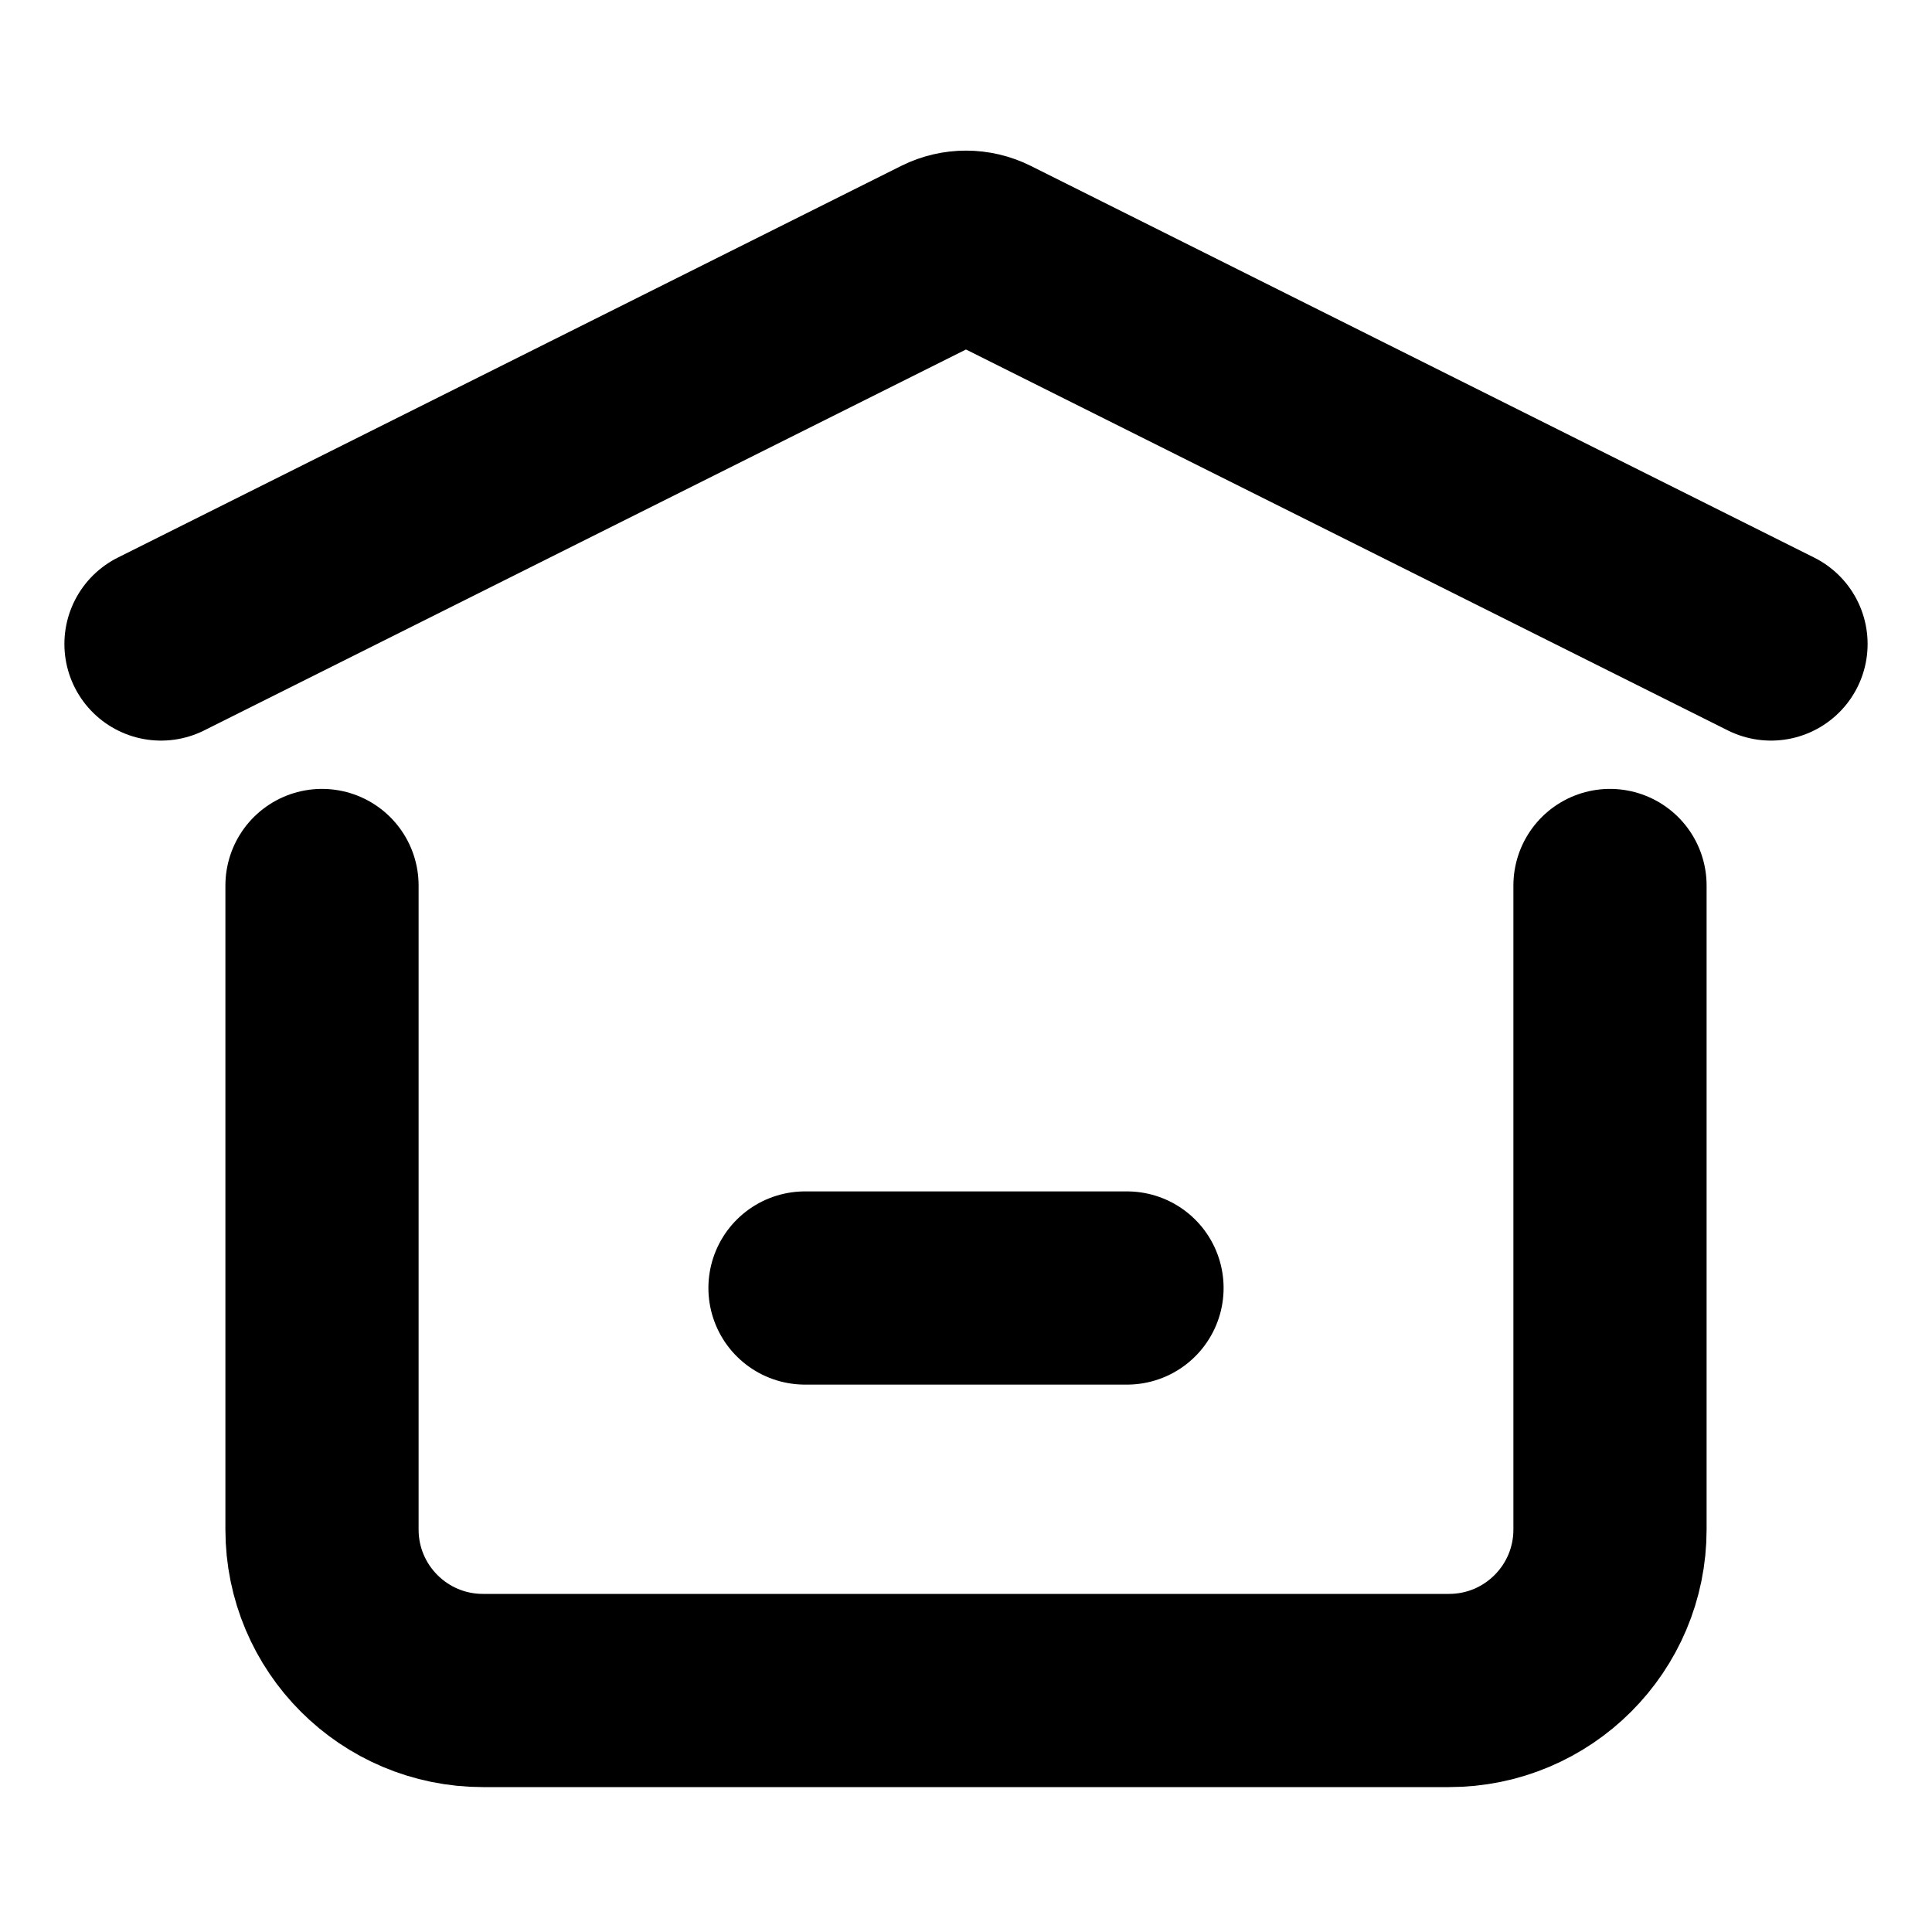
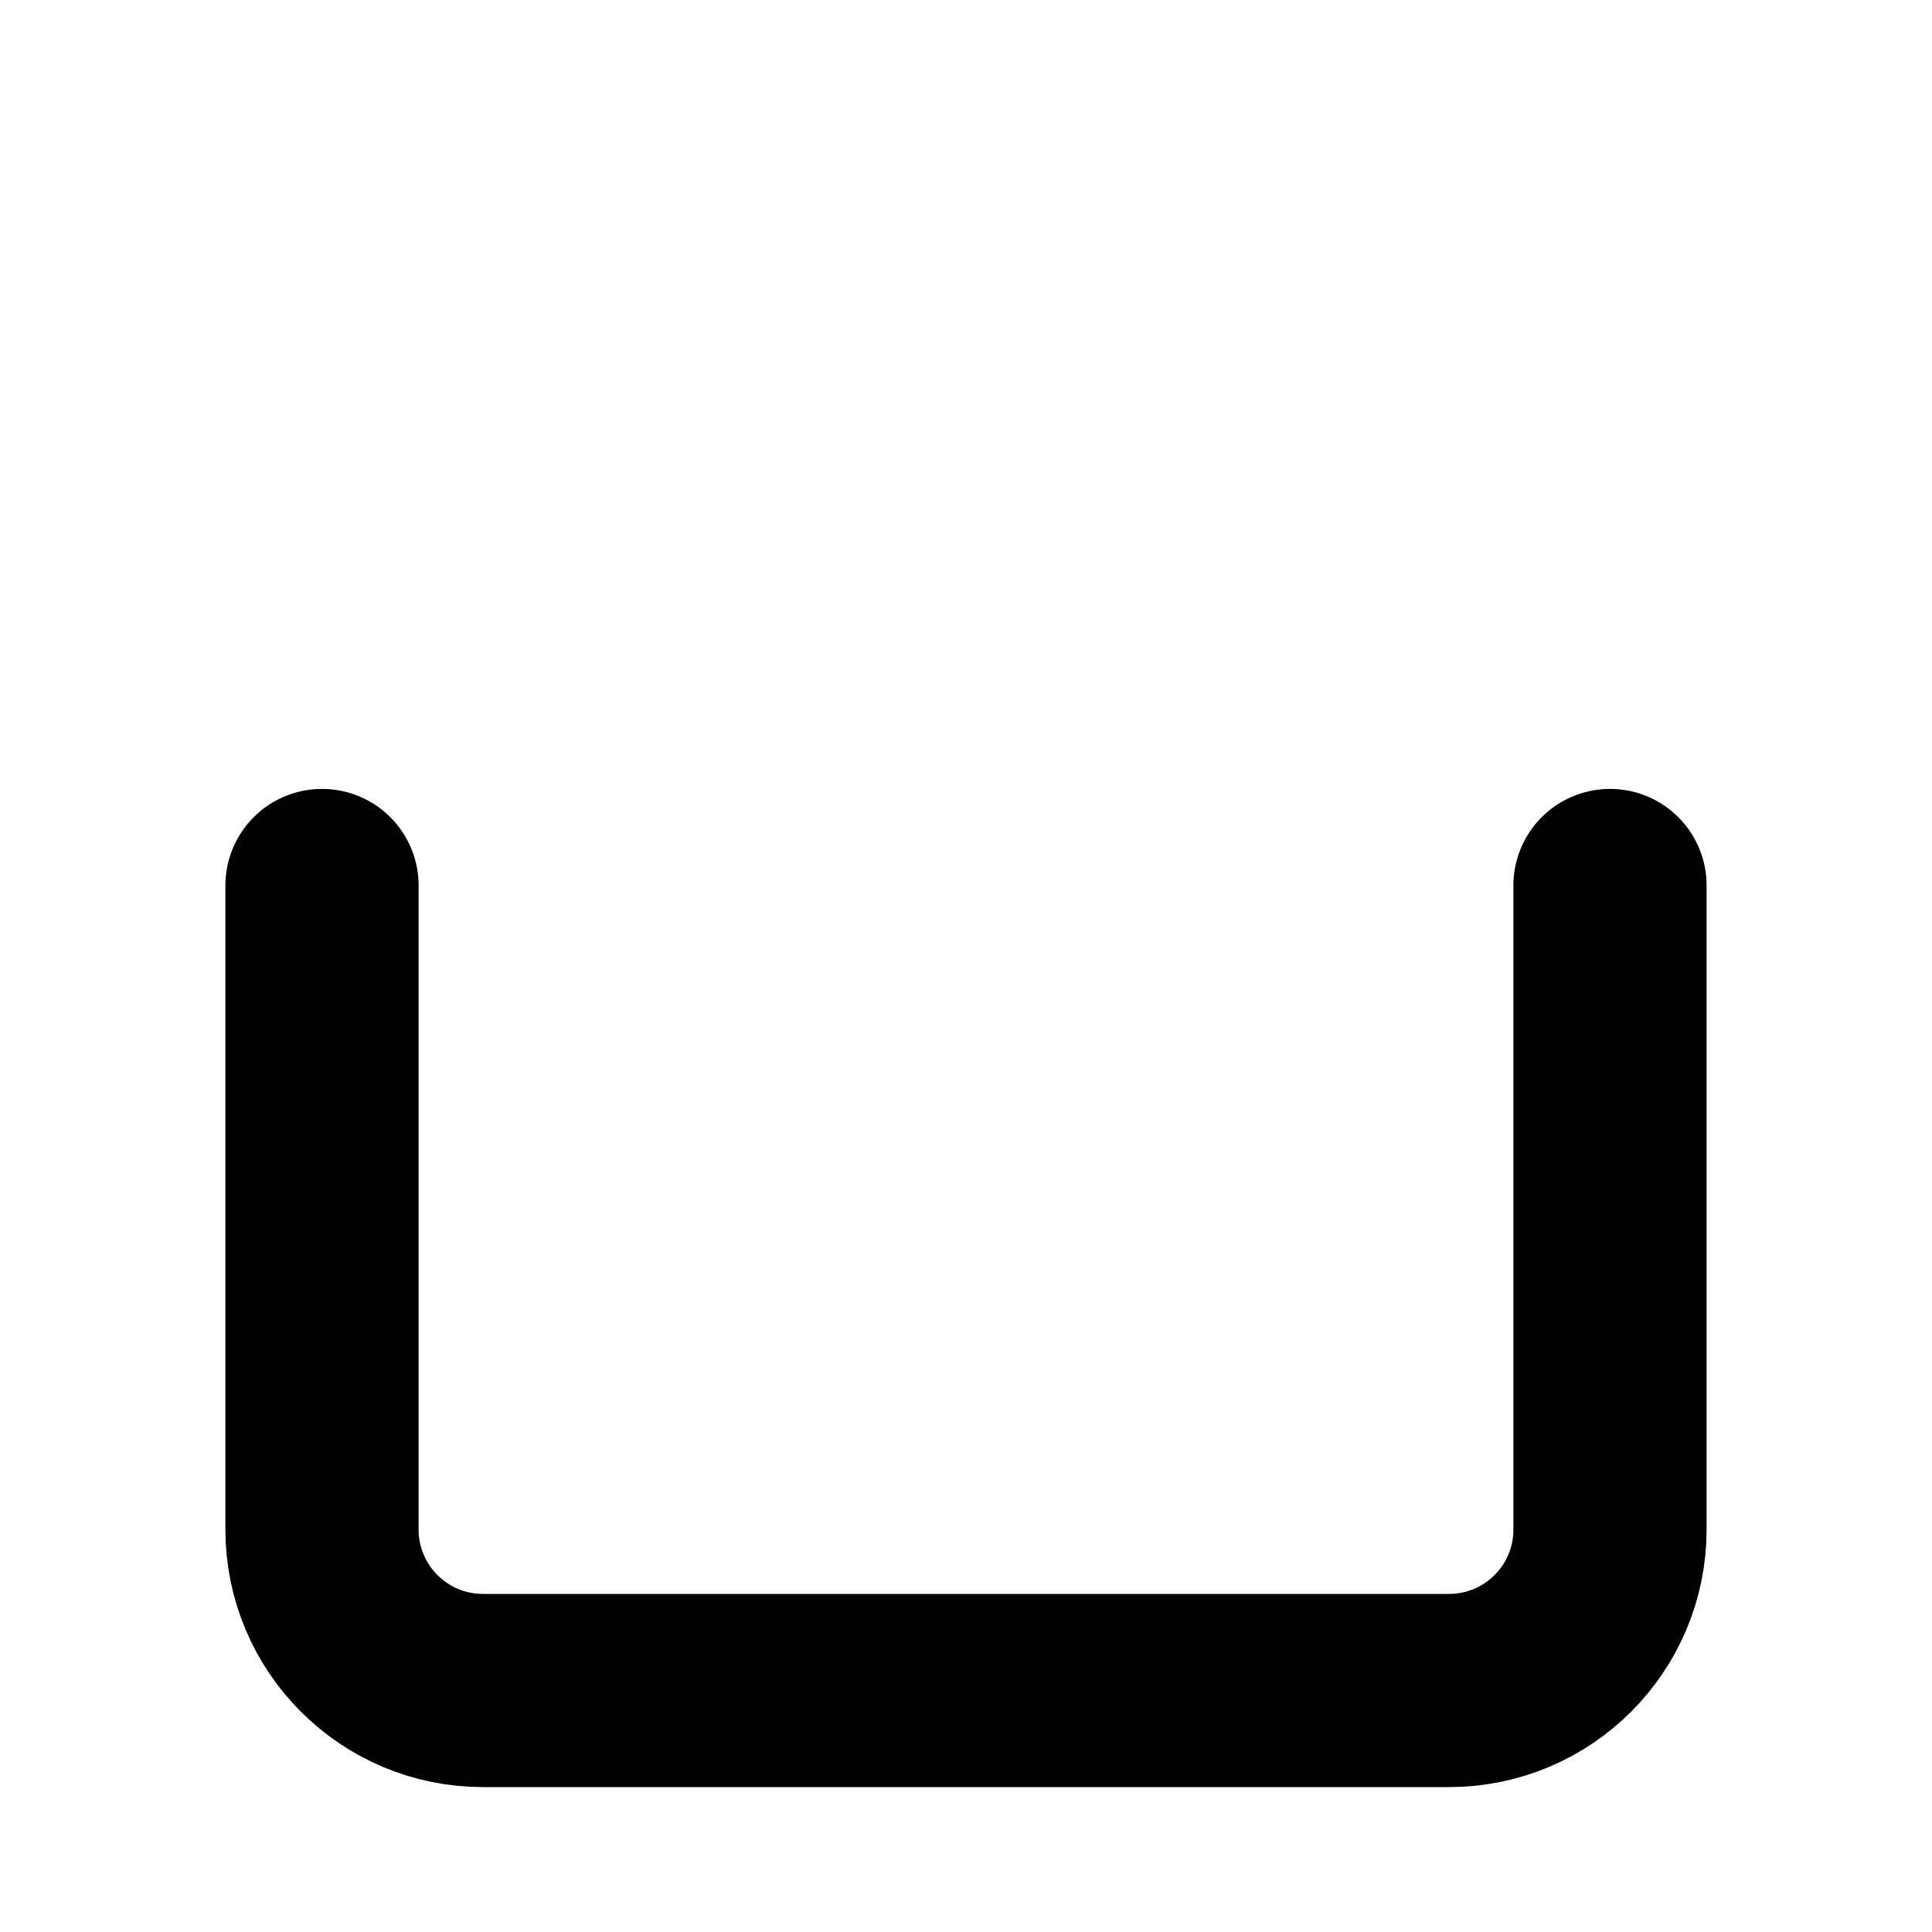
<svg xmlns="http://www.w3.org/2000/svg" width="24px" height="24px" viewBox="0 0 24 24" stroke-width="2.4" fill="none" color="#000000">
-   <path d="M10 16H14" stroke="#000000" stroke-width="2.4" stroke-linecap="round" stroke-linejoin="round" />
-   <path d="M2 8L11.732 3.134C11.901 3.05 12.099 3.05 12.268 3.134L22 8" stroke="#000000" stroke-width="2.4" stroke-linecap="round" stroke-linejoin="round" />
  <path d="M20 11V19C20 20.105 19.105 21 18 21H6C4.895 21 4 20.105 4 19V11" stroke="#000000" stroke-width="2.4" stroke-linecap="round" stroke-linejoin="round" />
</svg>